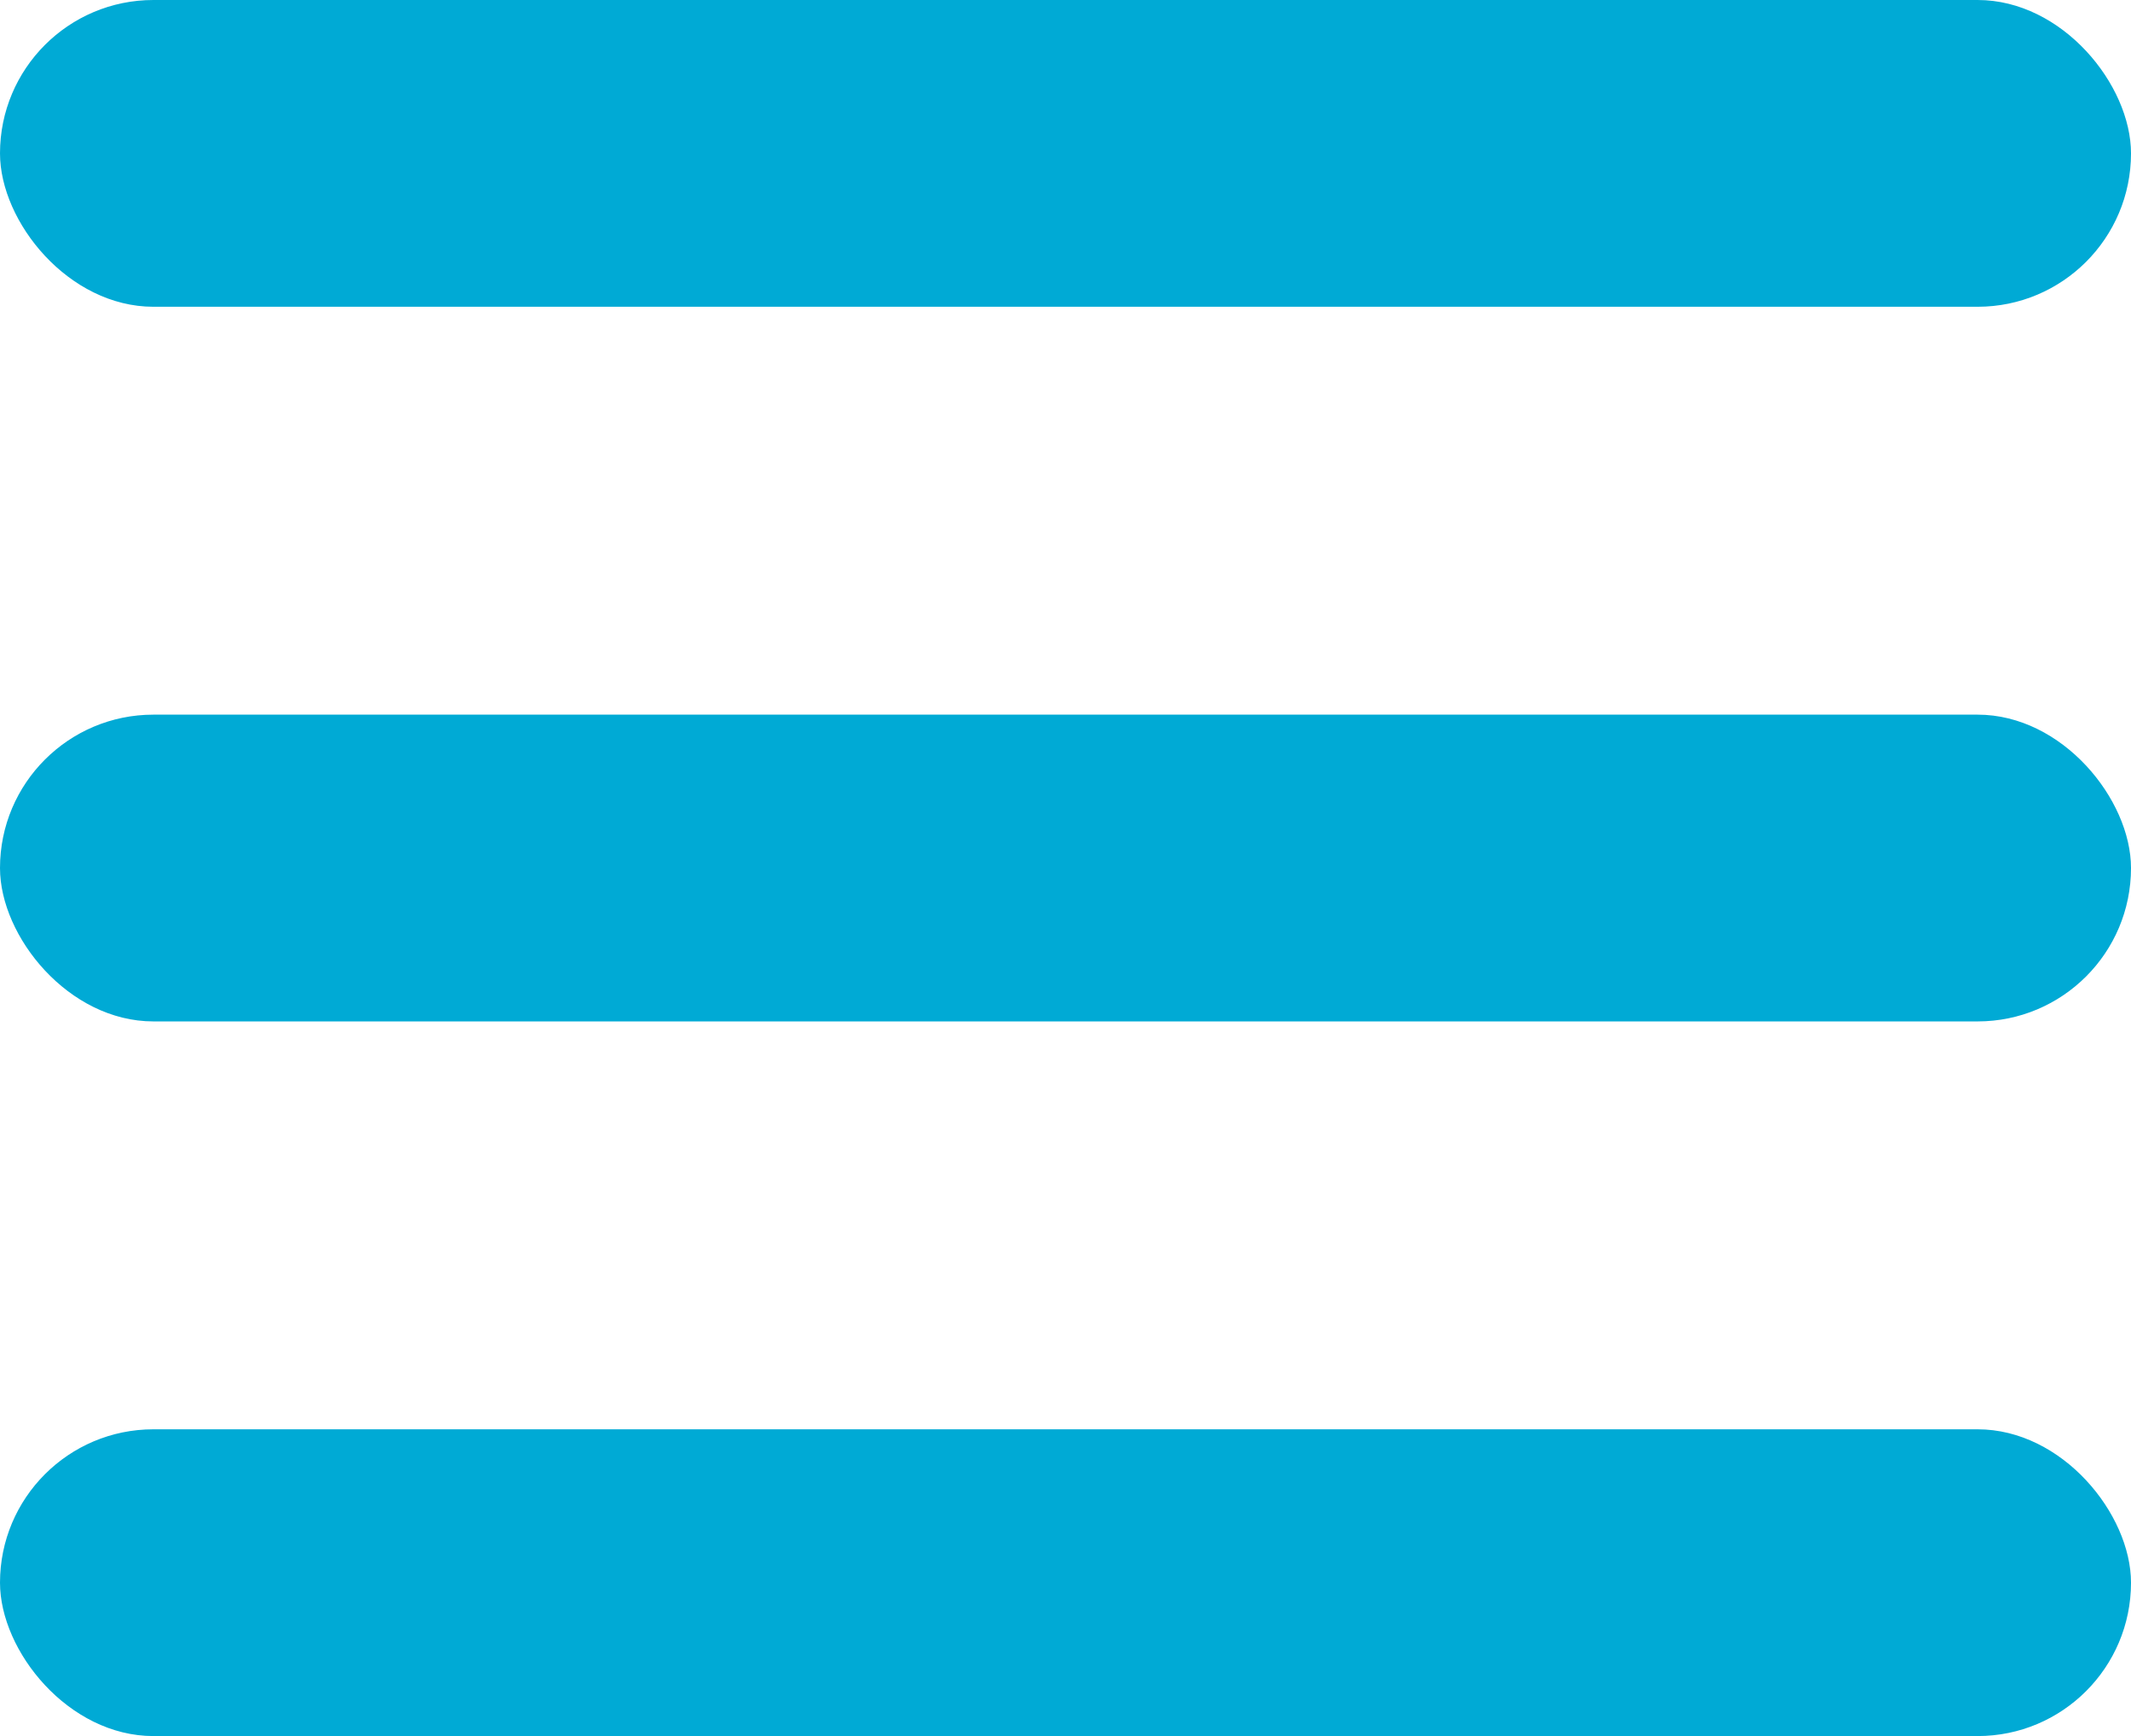
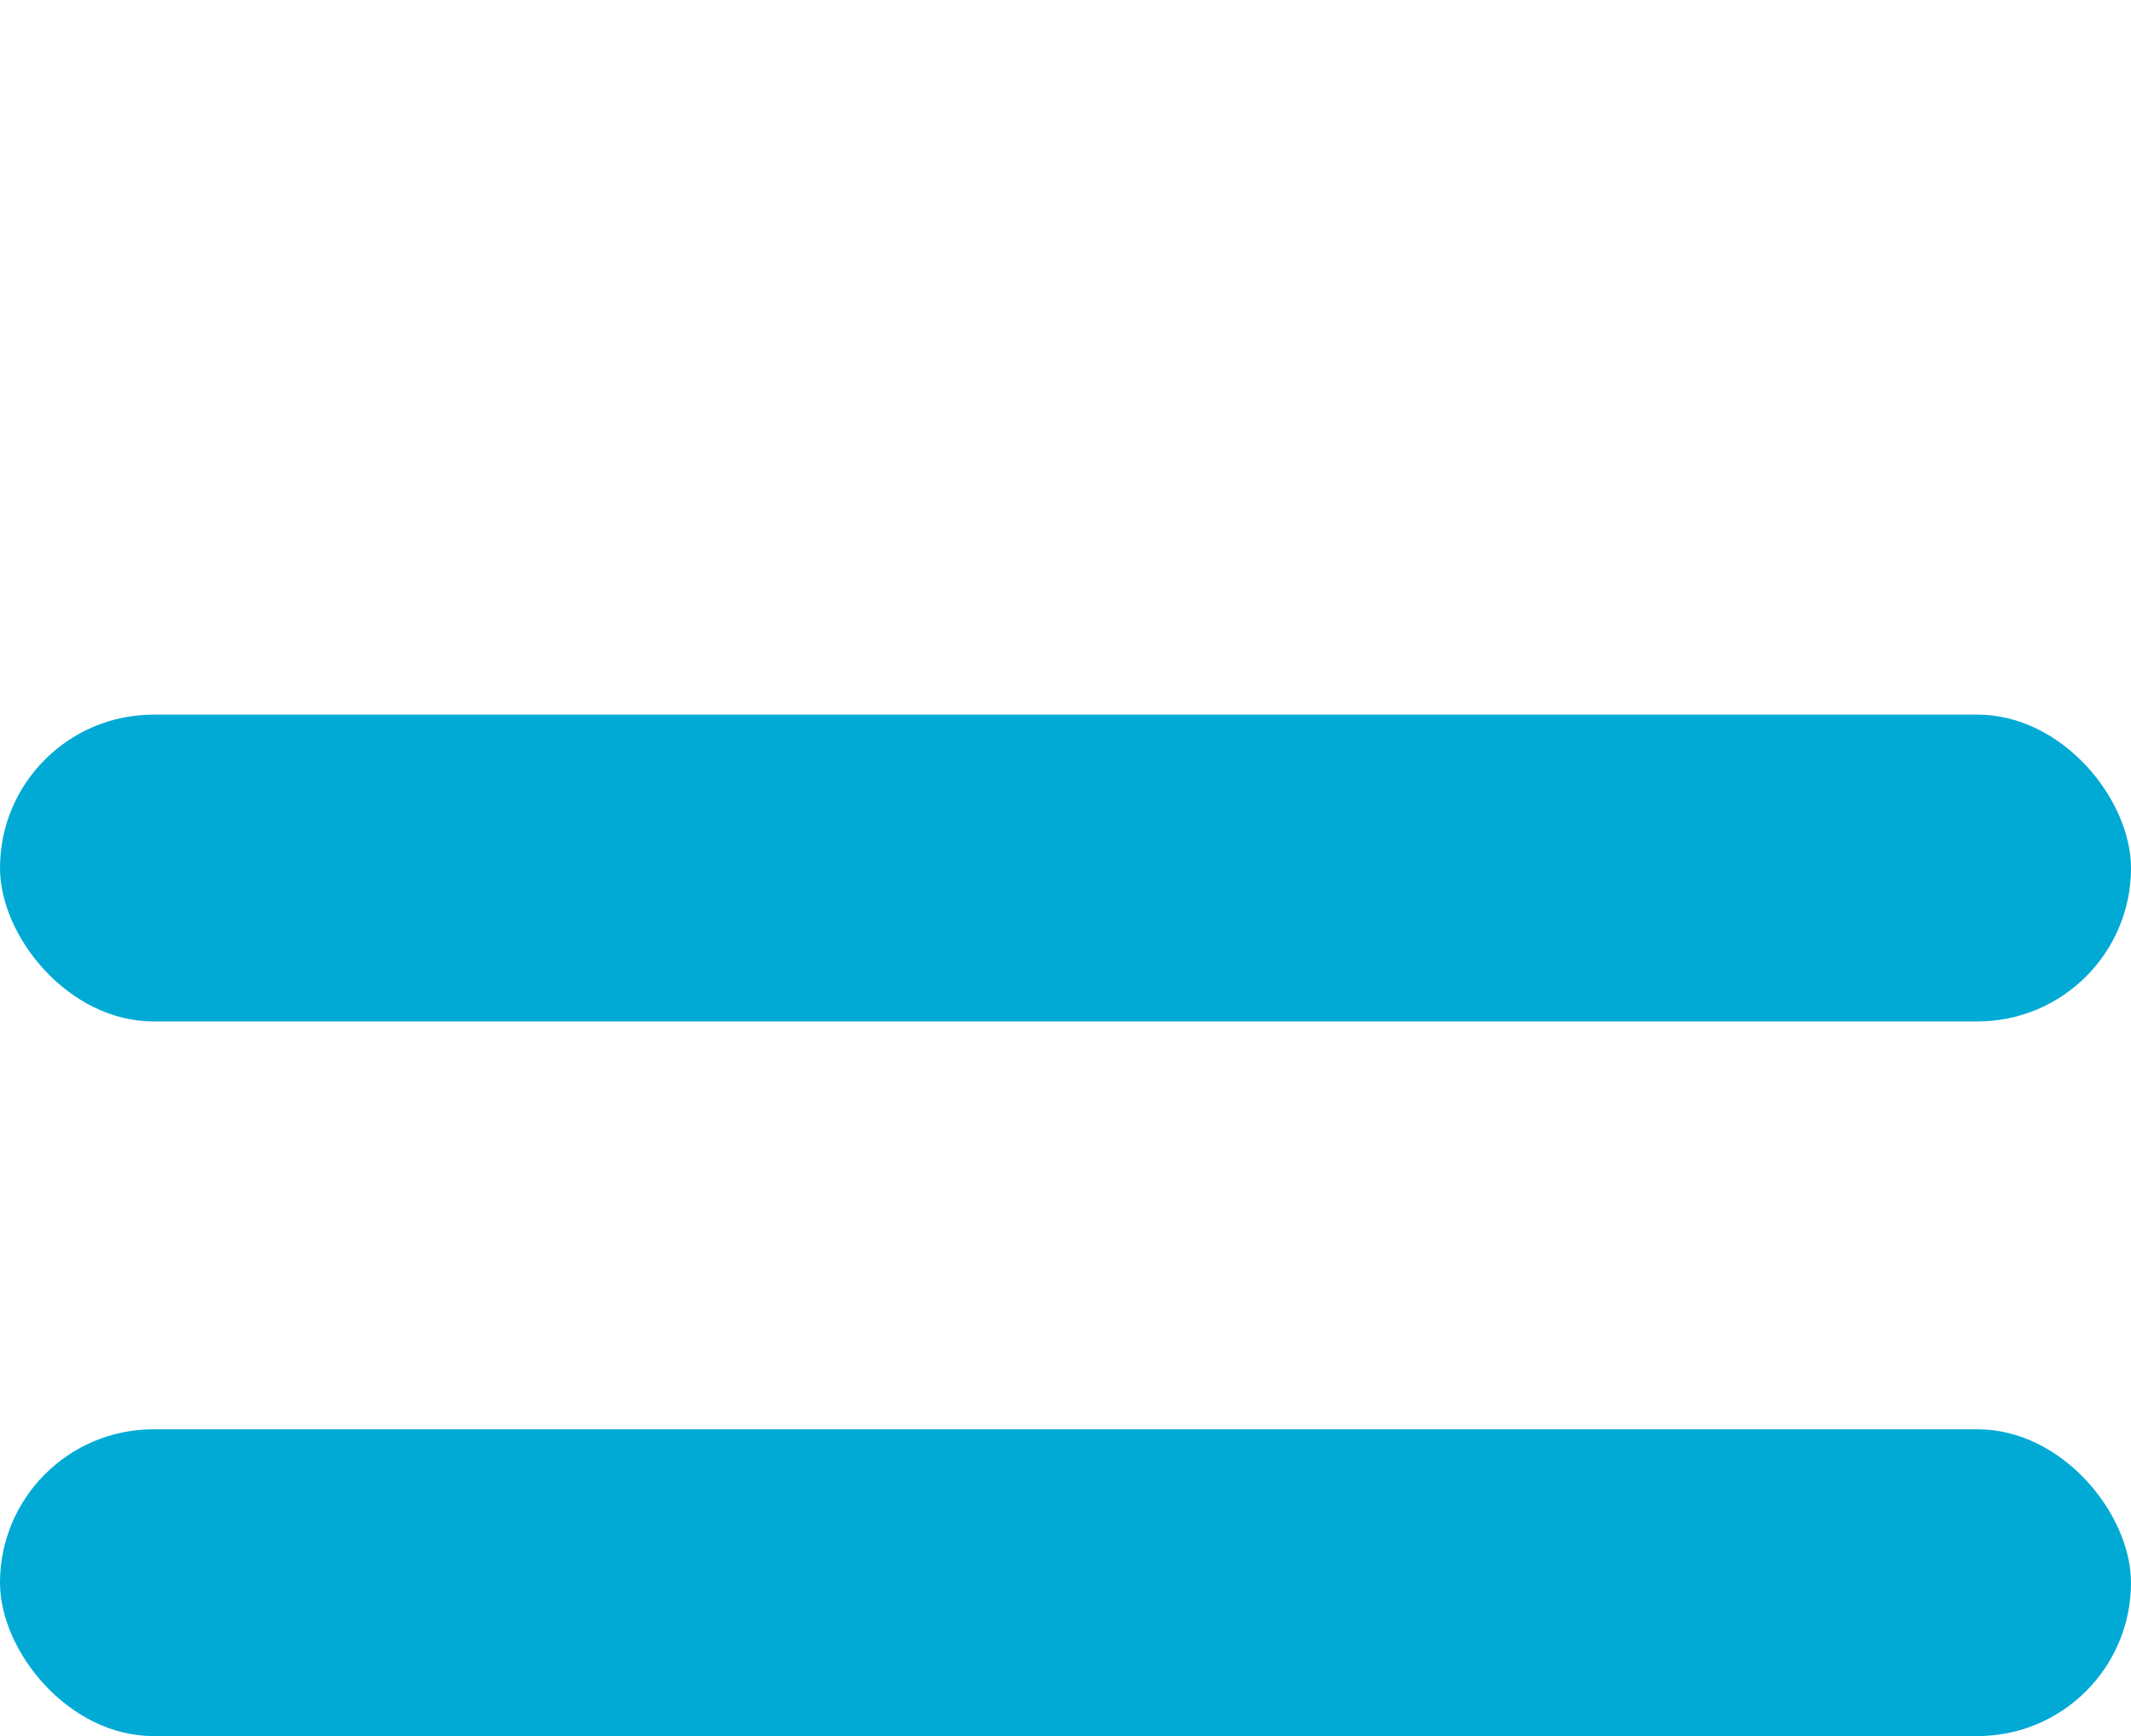
<svg xmlns="http://www.w3.org/2000/svg" id="icon-20-menu" width="24.545" height="20" viewBox="0 0 24.545 20">
-   <rect id="Rectángulo_16821" data-name="Rectángulo 16821" width="24.545" height="3.534" rx="1.767" fill="#00aad5" />
  <rect id="Rectángulo_16822" data-name="Rectángulo 16822" width="24.545" height="3.534" rx="1.767" transform="translate(0 8.233)" fill="#00aad5" />
  <rect id="Rectángulo_16823" data-name="Rectángulo 16823" width="24.545" height="3.534" rx="1.767" transform="translate(0 16.466)" fill="#00aad5" />
</svg>